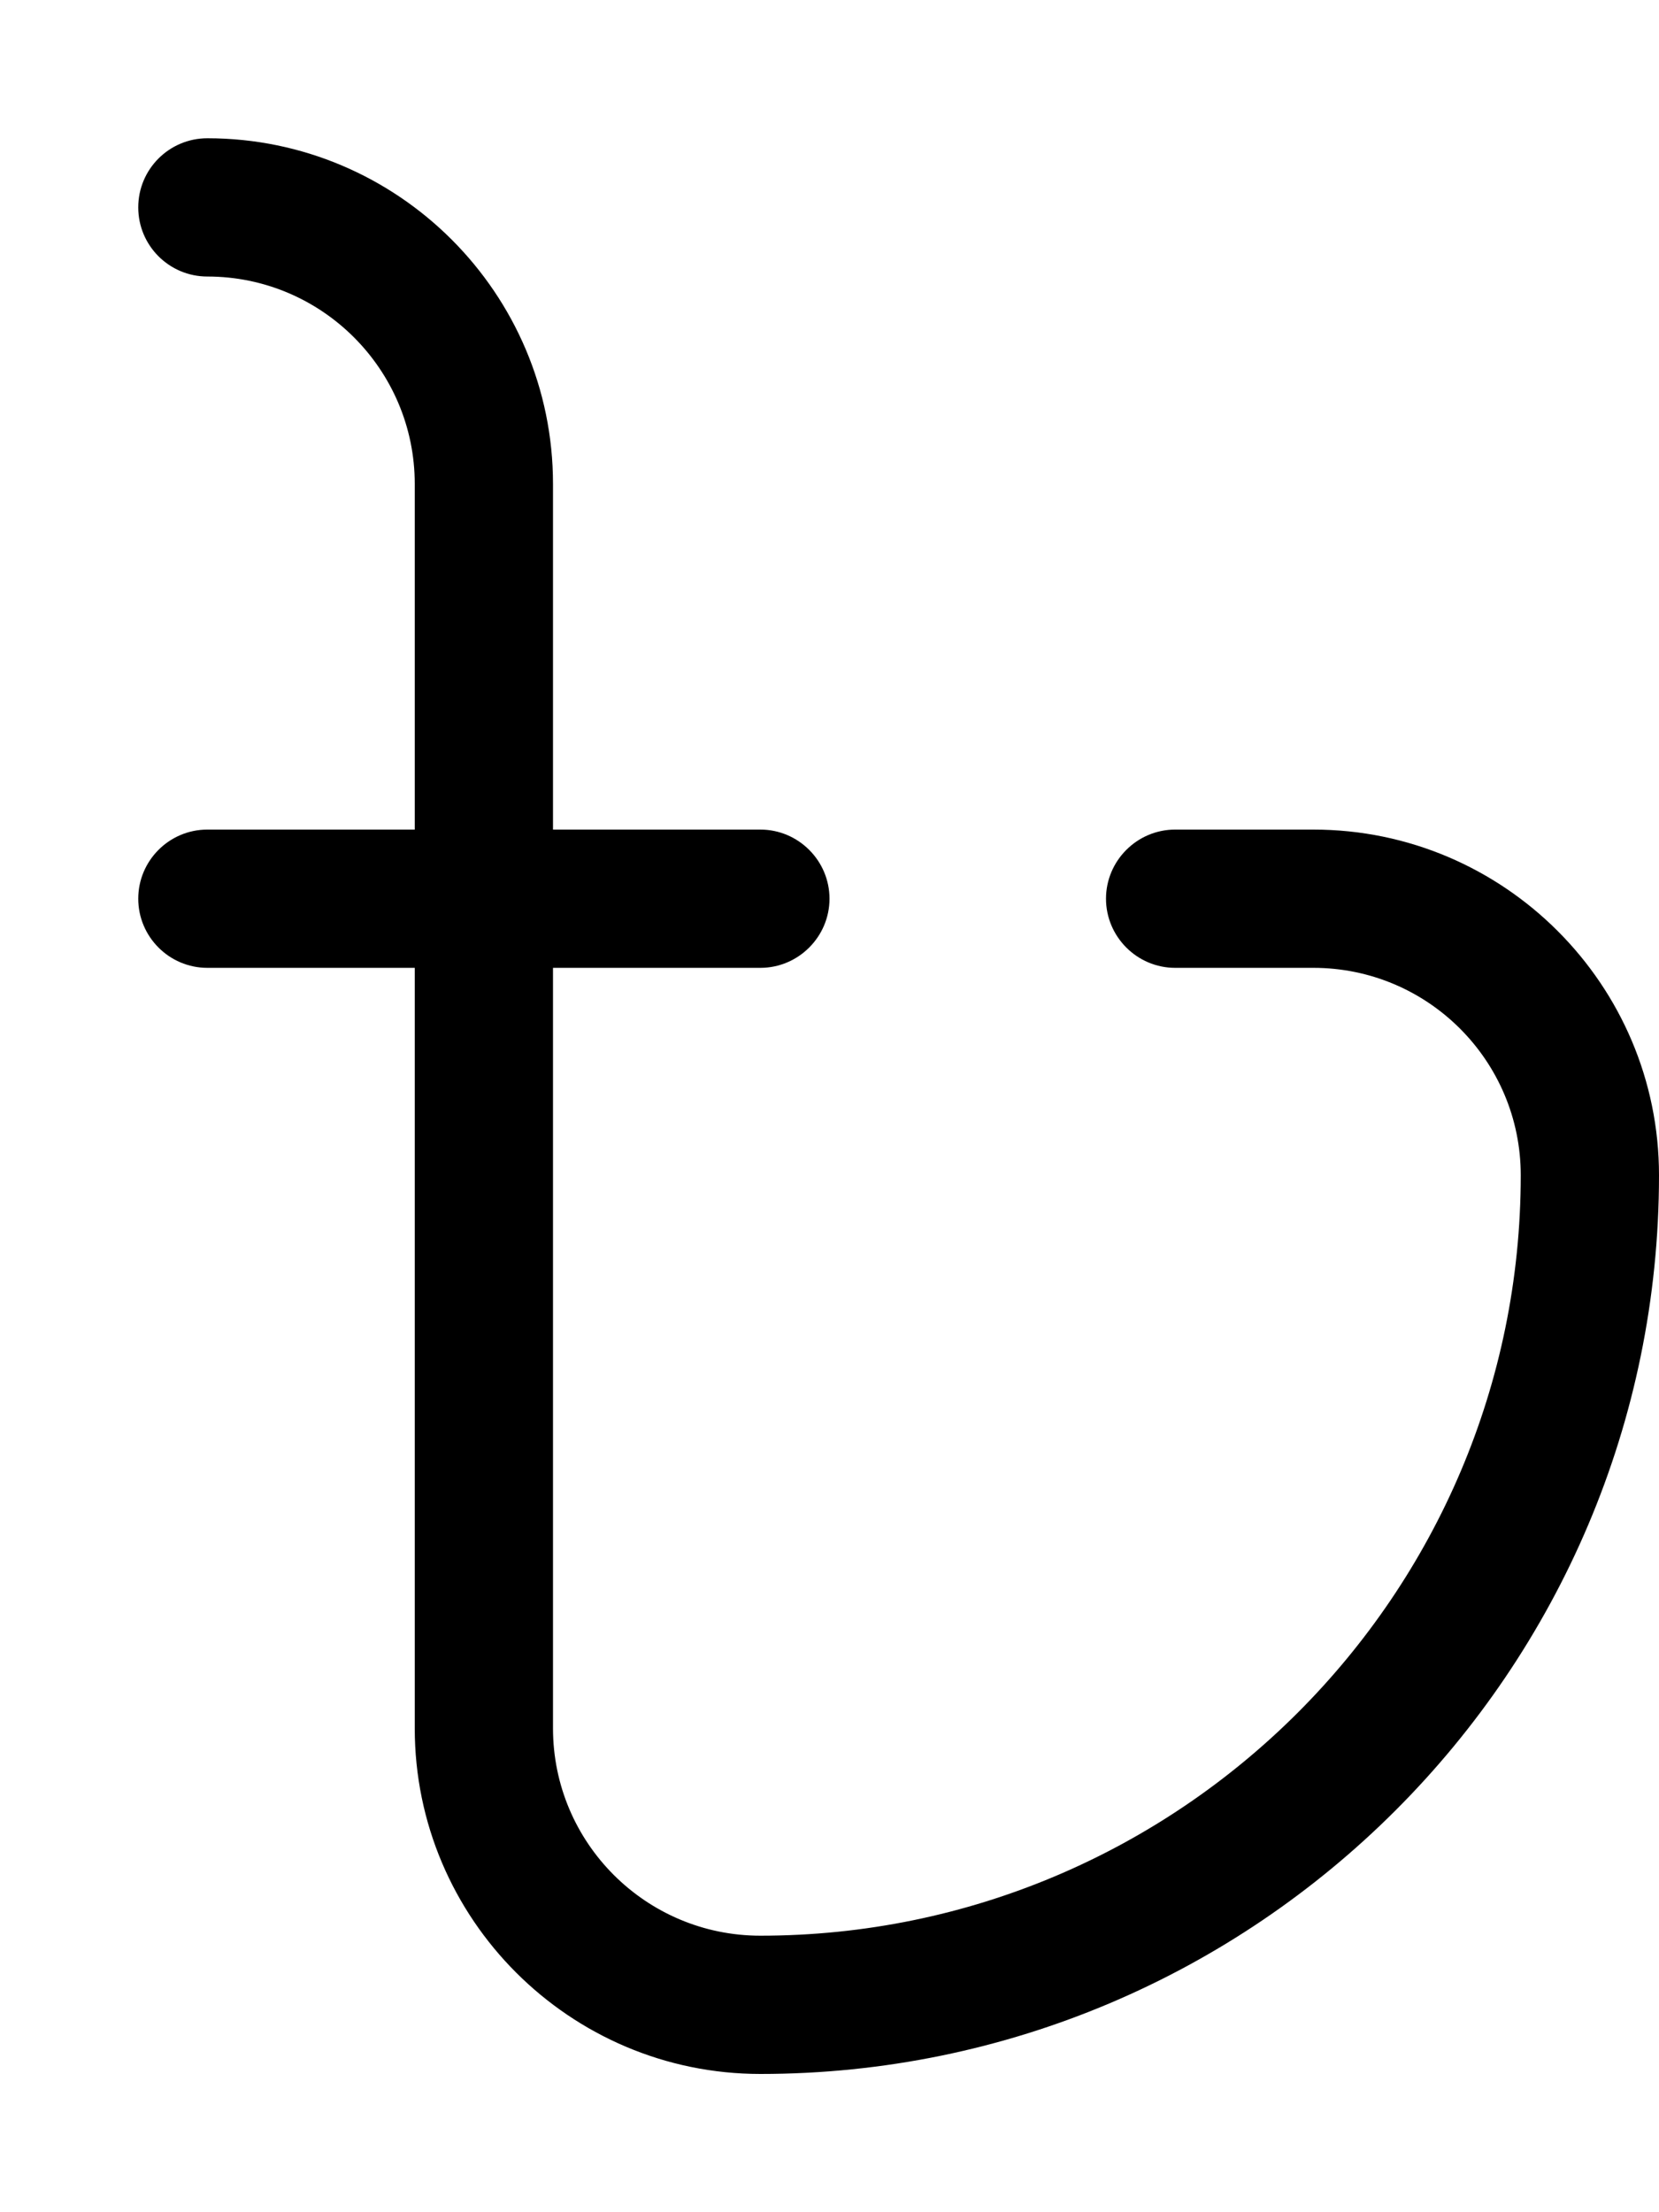
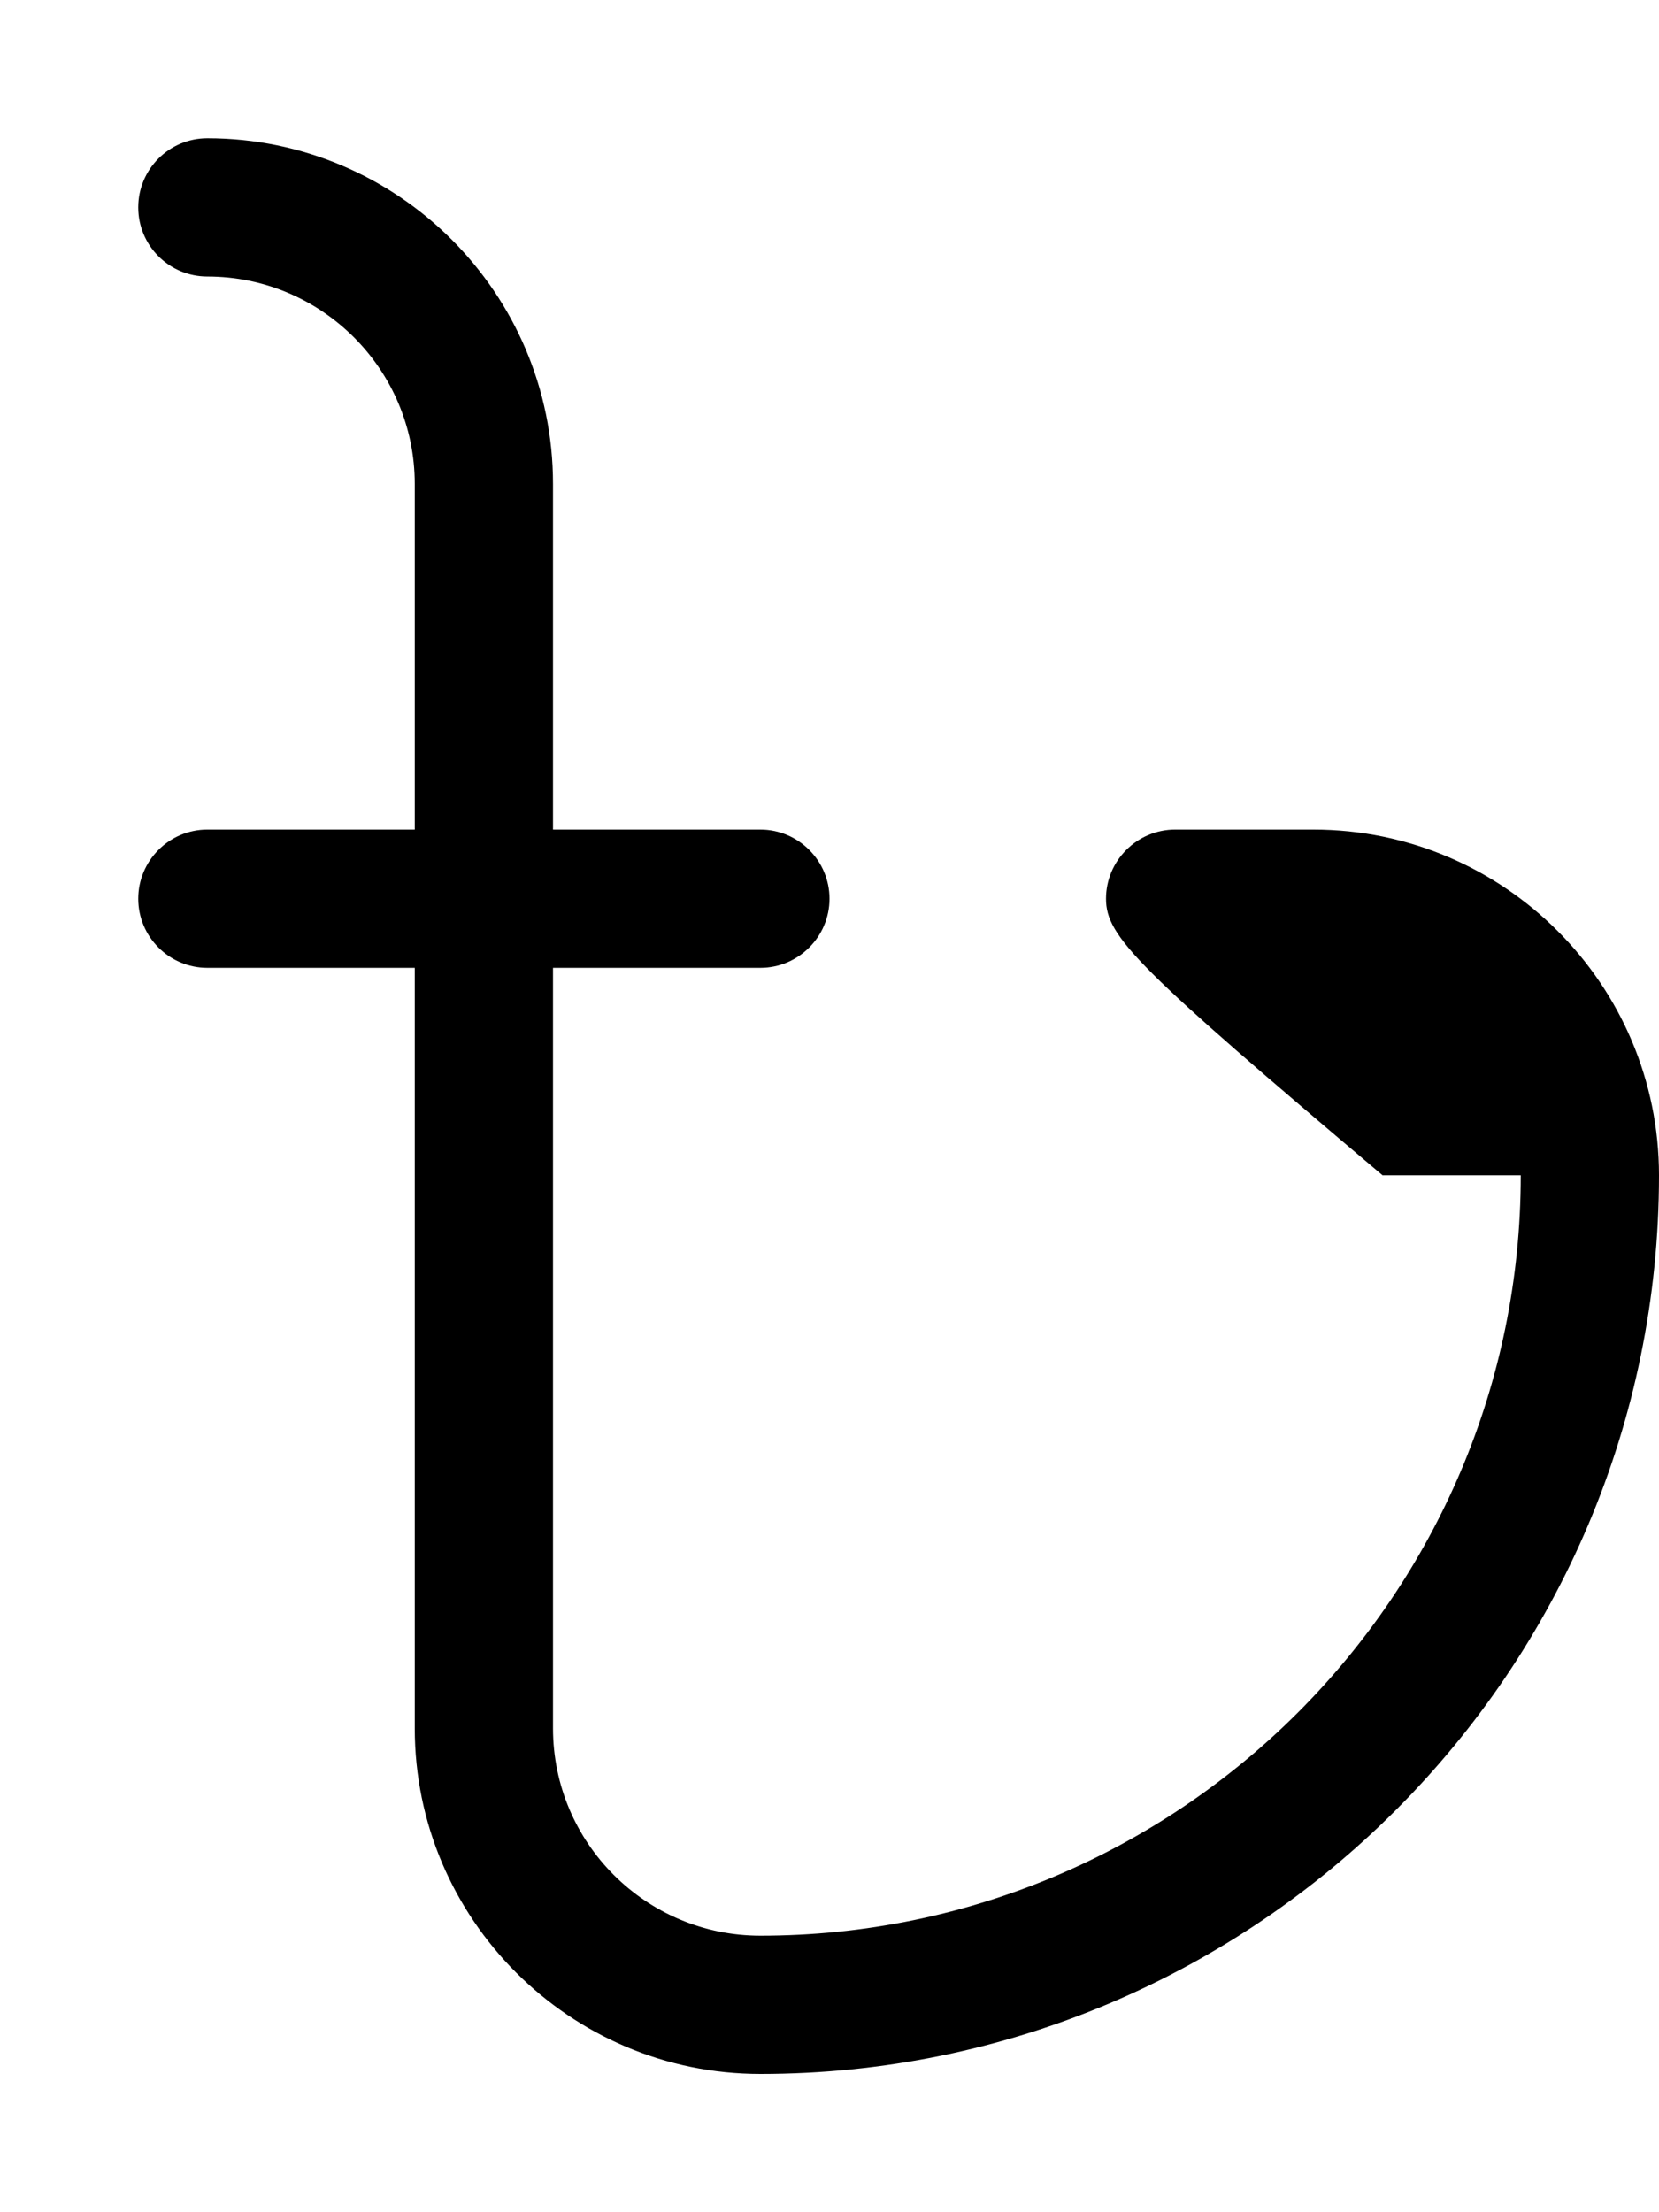
<svg xmlns="http://www.w3.org/2000/svg" viewBox="0 0 384 512">
-   <path d="M384 272c0 114.7-93.31 208-208 208C131.9 480 96 444.1 96 400V224H48C39.16 224 32 216.8 32 208S39.16 192 48 192H96V112C96 85.53 74.47 64 48 64C39.16 64 32 56.84 32 48S39.16 32 48 32C92.13 32 128 67.88 128 112V192h48C184.8 192 192 199.2 192 208S184.8 224 176 224H128v176C128 426.5 149.5 448 176 448c97.03 0 176-78.97 176-176C352 245.5 330.5 224 304 224h-32C263.2 224 256 216.8 256 208S263.2 192 272 192h32C348.1 192 384 227.9 384 272z" />
+   <path d="M384 272c0 114.7-93.31 208-208 208C131.9 480 96 444.1 96 400V224H48C39.16 224 32 216.8 32 208S39.16 192 48 192H96V112C96 85.53 74.47 64 48 64C39.16 64 32 56.84 32 48S39.16 32 48 32C92.13 32 128 67.88 128 112V192h48C184.8 192 192 199.2 192 208S184.8 224 176 224H128v176C128 426.5 149.5 448 176 448c97.03 0 176-78.97 176-176h-32C263.2 224 256 216.8 256 208S263.2 192 272 192h32C348.1 192 384 227.9 384 272z" />
</svg>